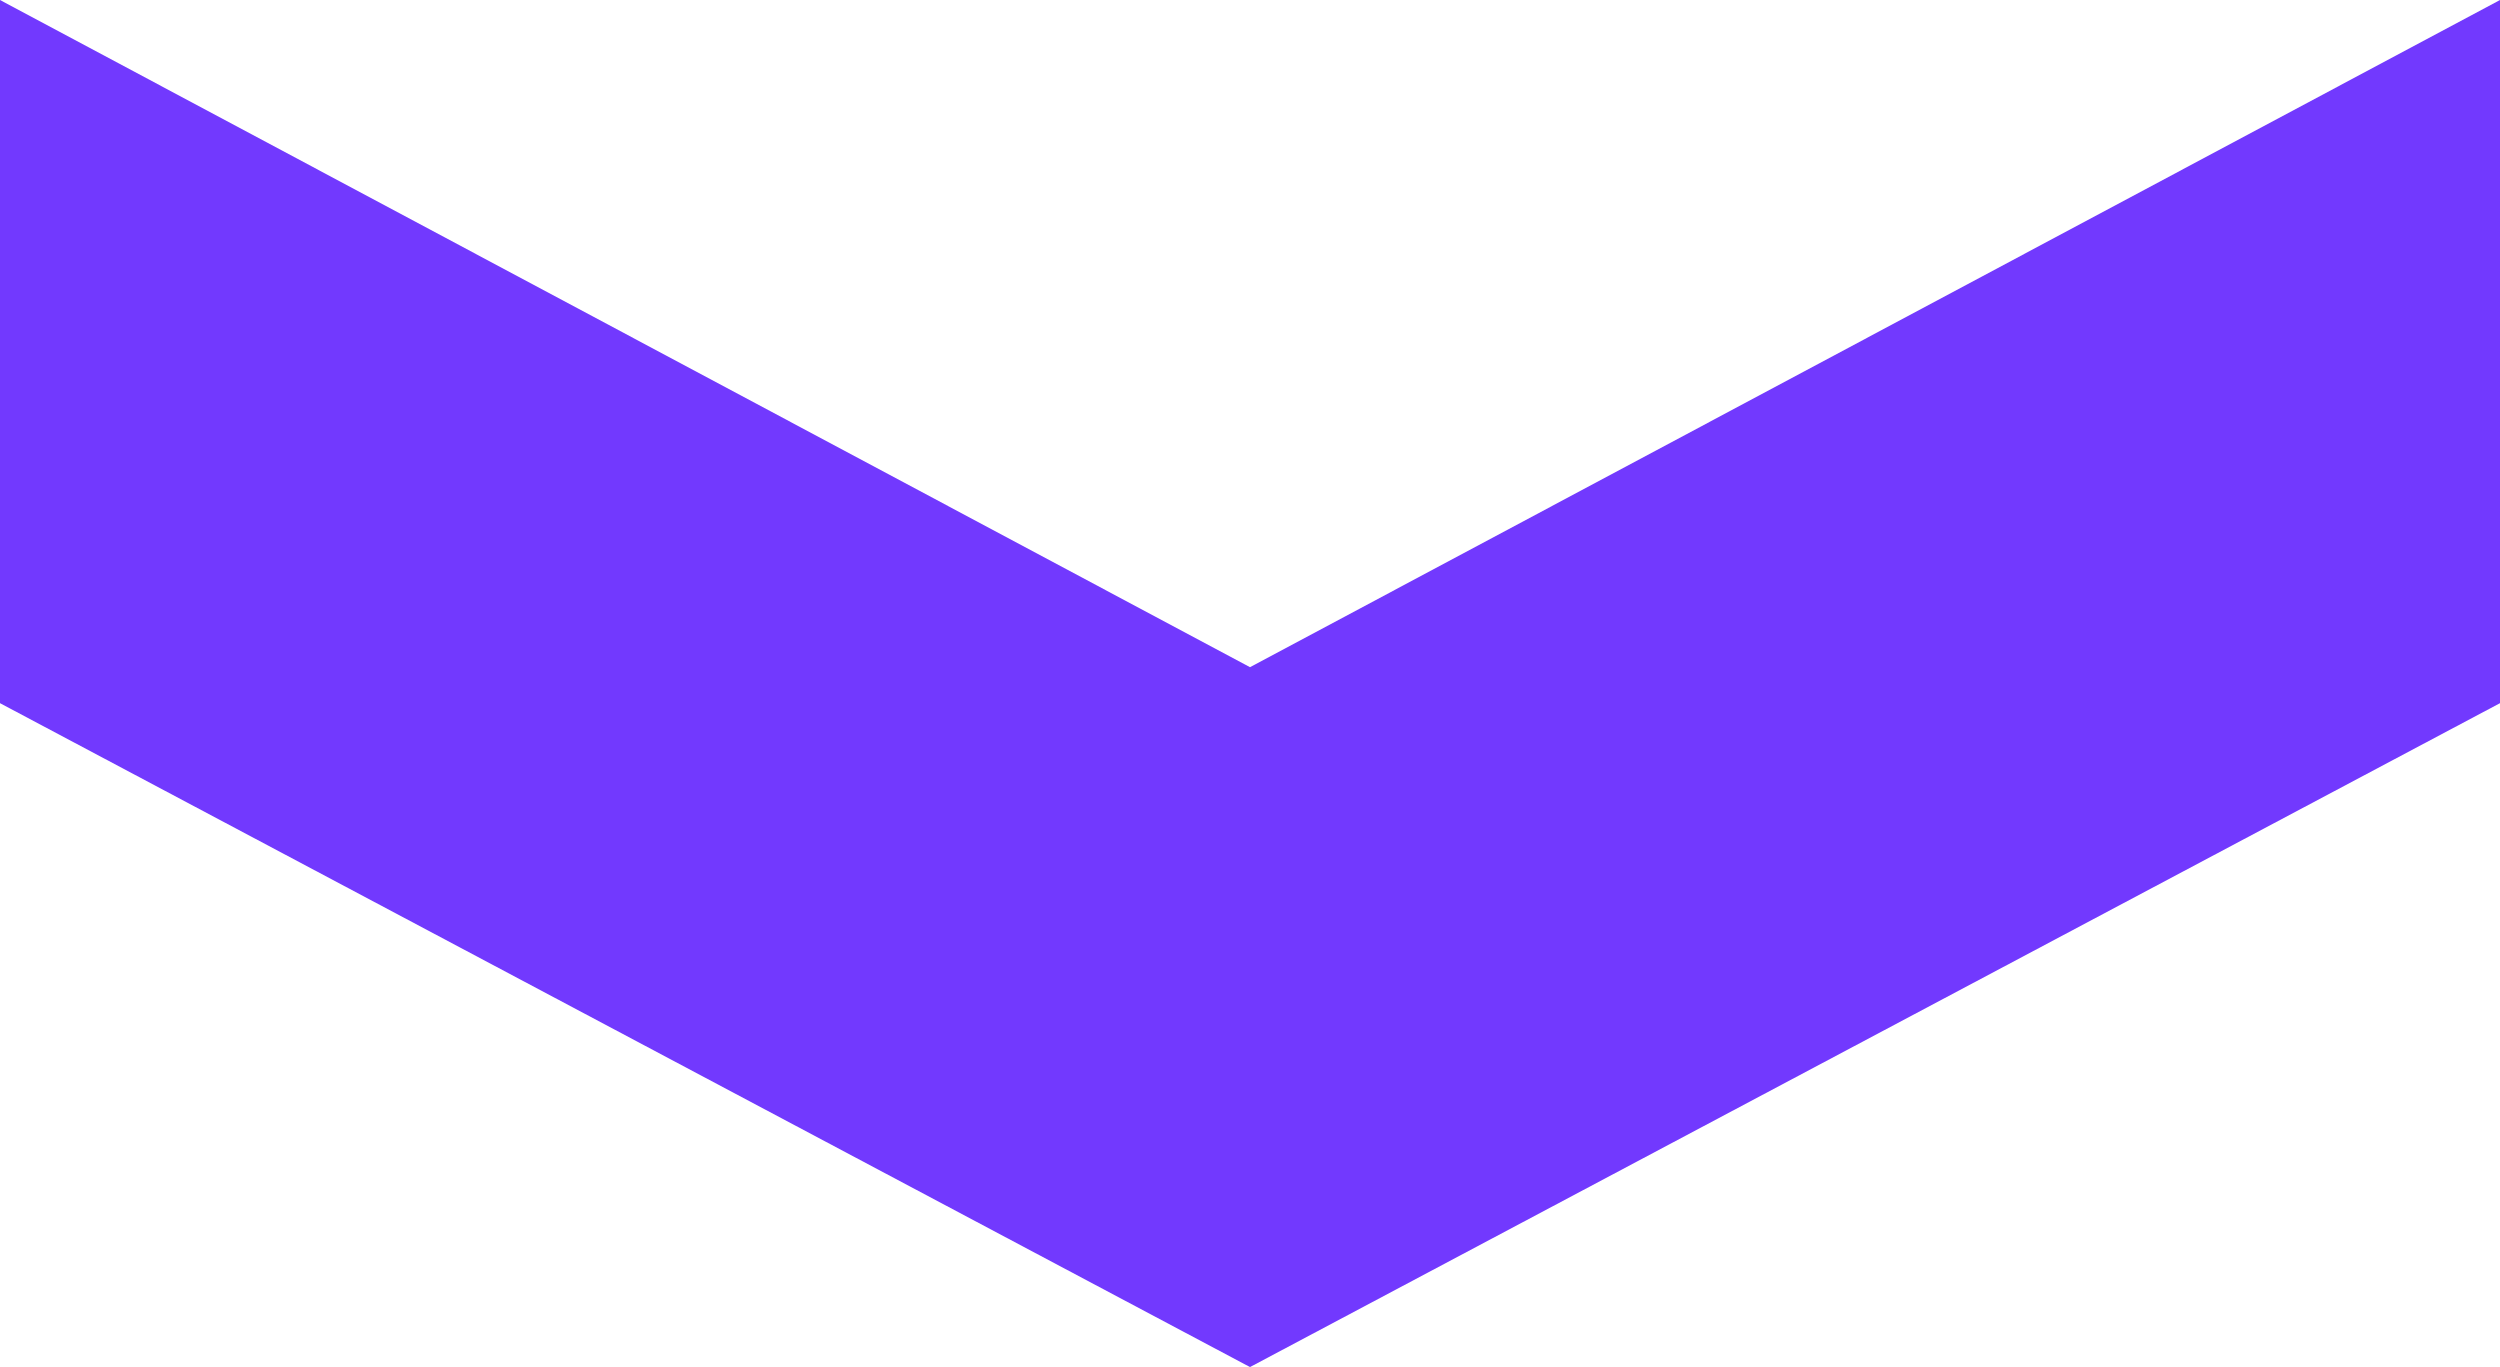
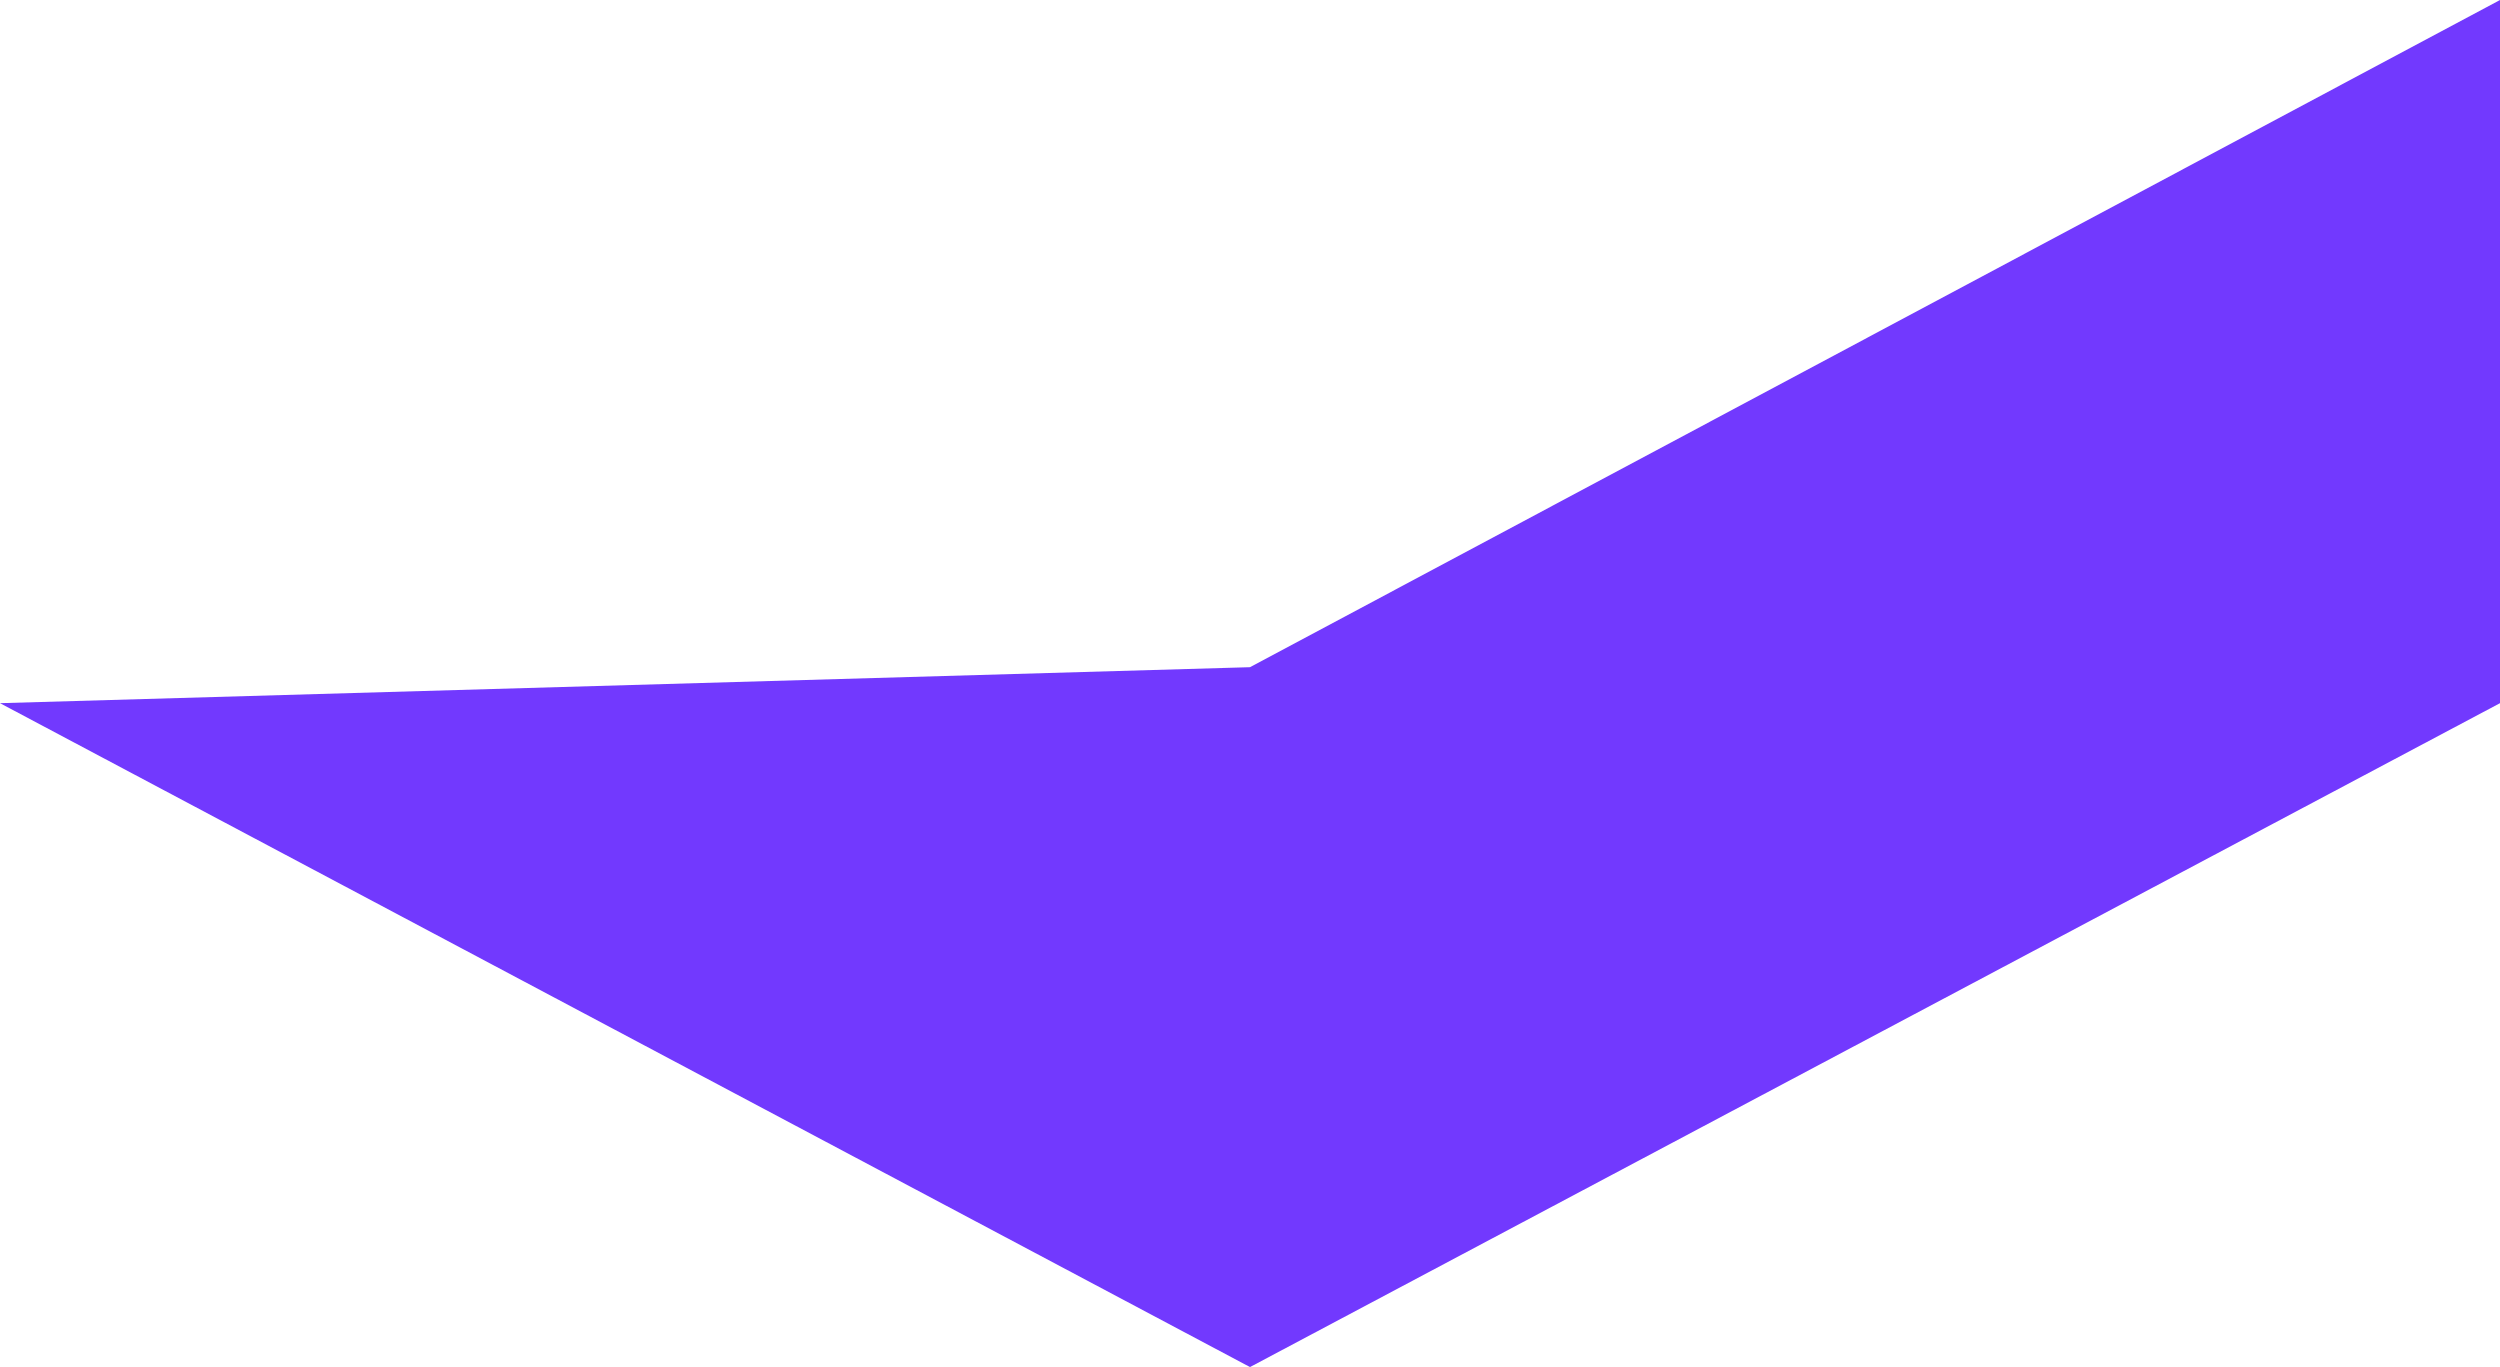
<svg xmlns="http://www.w3.org/2000/svg" width="90" height="49.216" viewBox="0 0 90 49.216">
-   <path id="Path_1" data-name="Path 1" d="M0,0H25.314l23.9,45-23.9,45H0L24.019,45Z" transform="translate(90) rotate(90)" fill="#7239fe" />
+   <path id="Path_1" data-name="Path 1" d="M0,0H25.314l23.9,45-23.9,45L24.019,45Z" transform="translate(90) rotate(90)" fill="#7239fe" />
</svg>